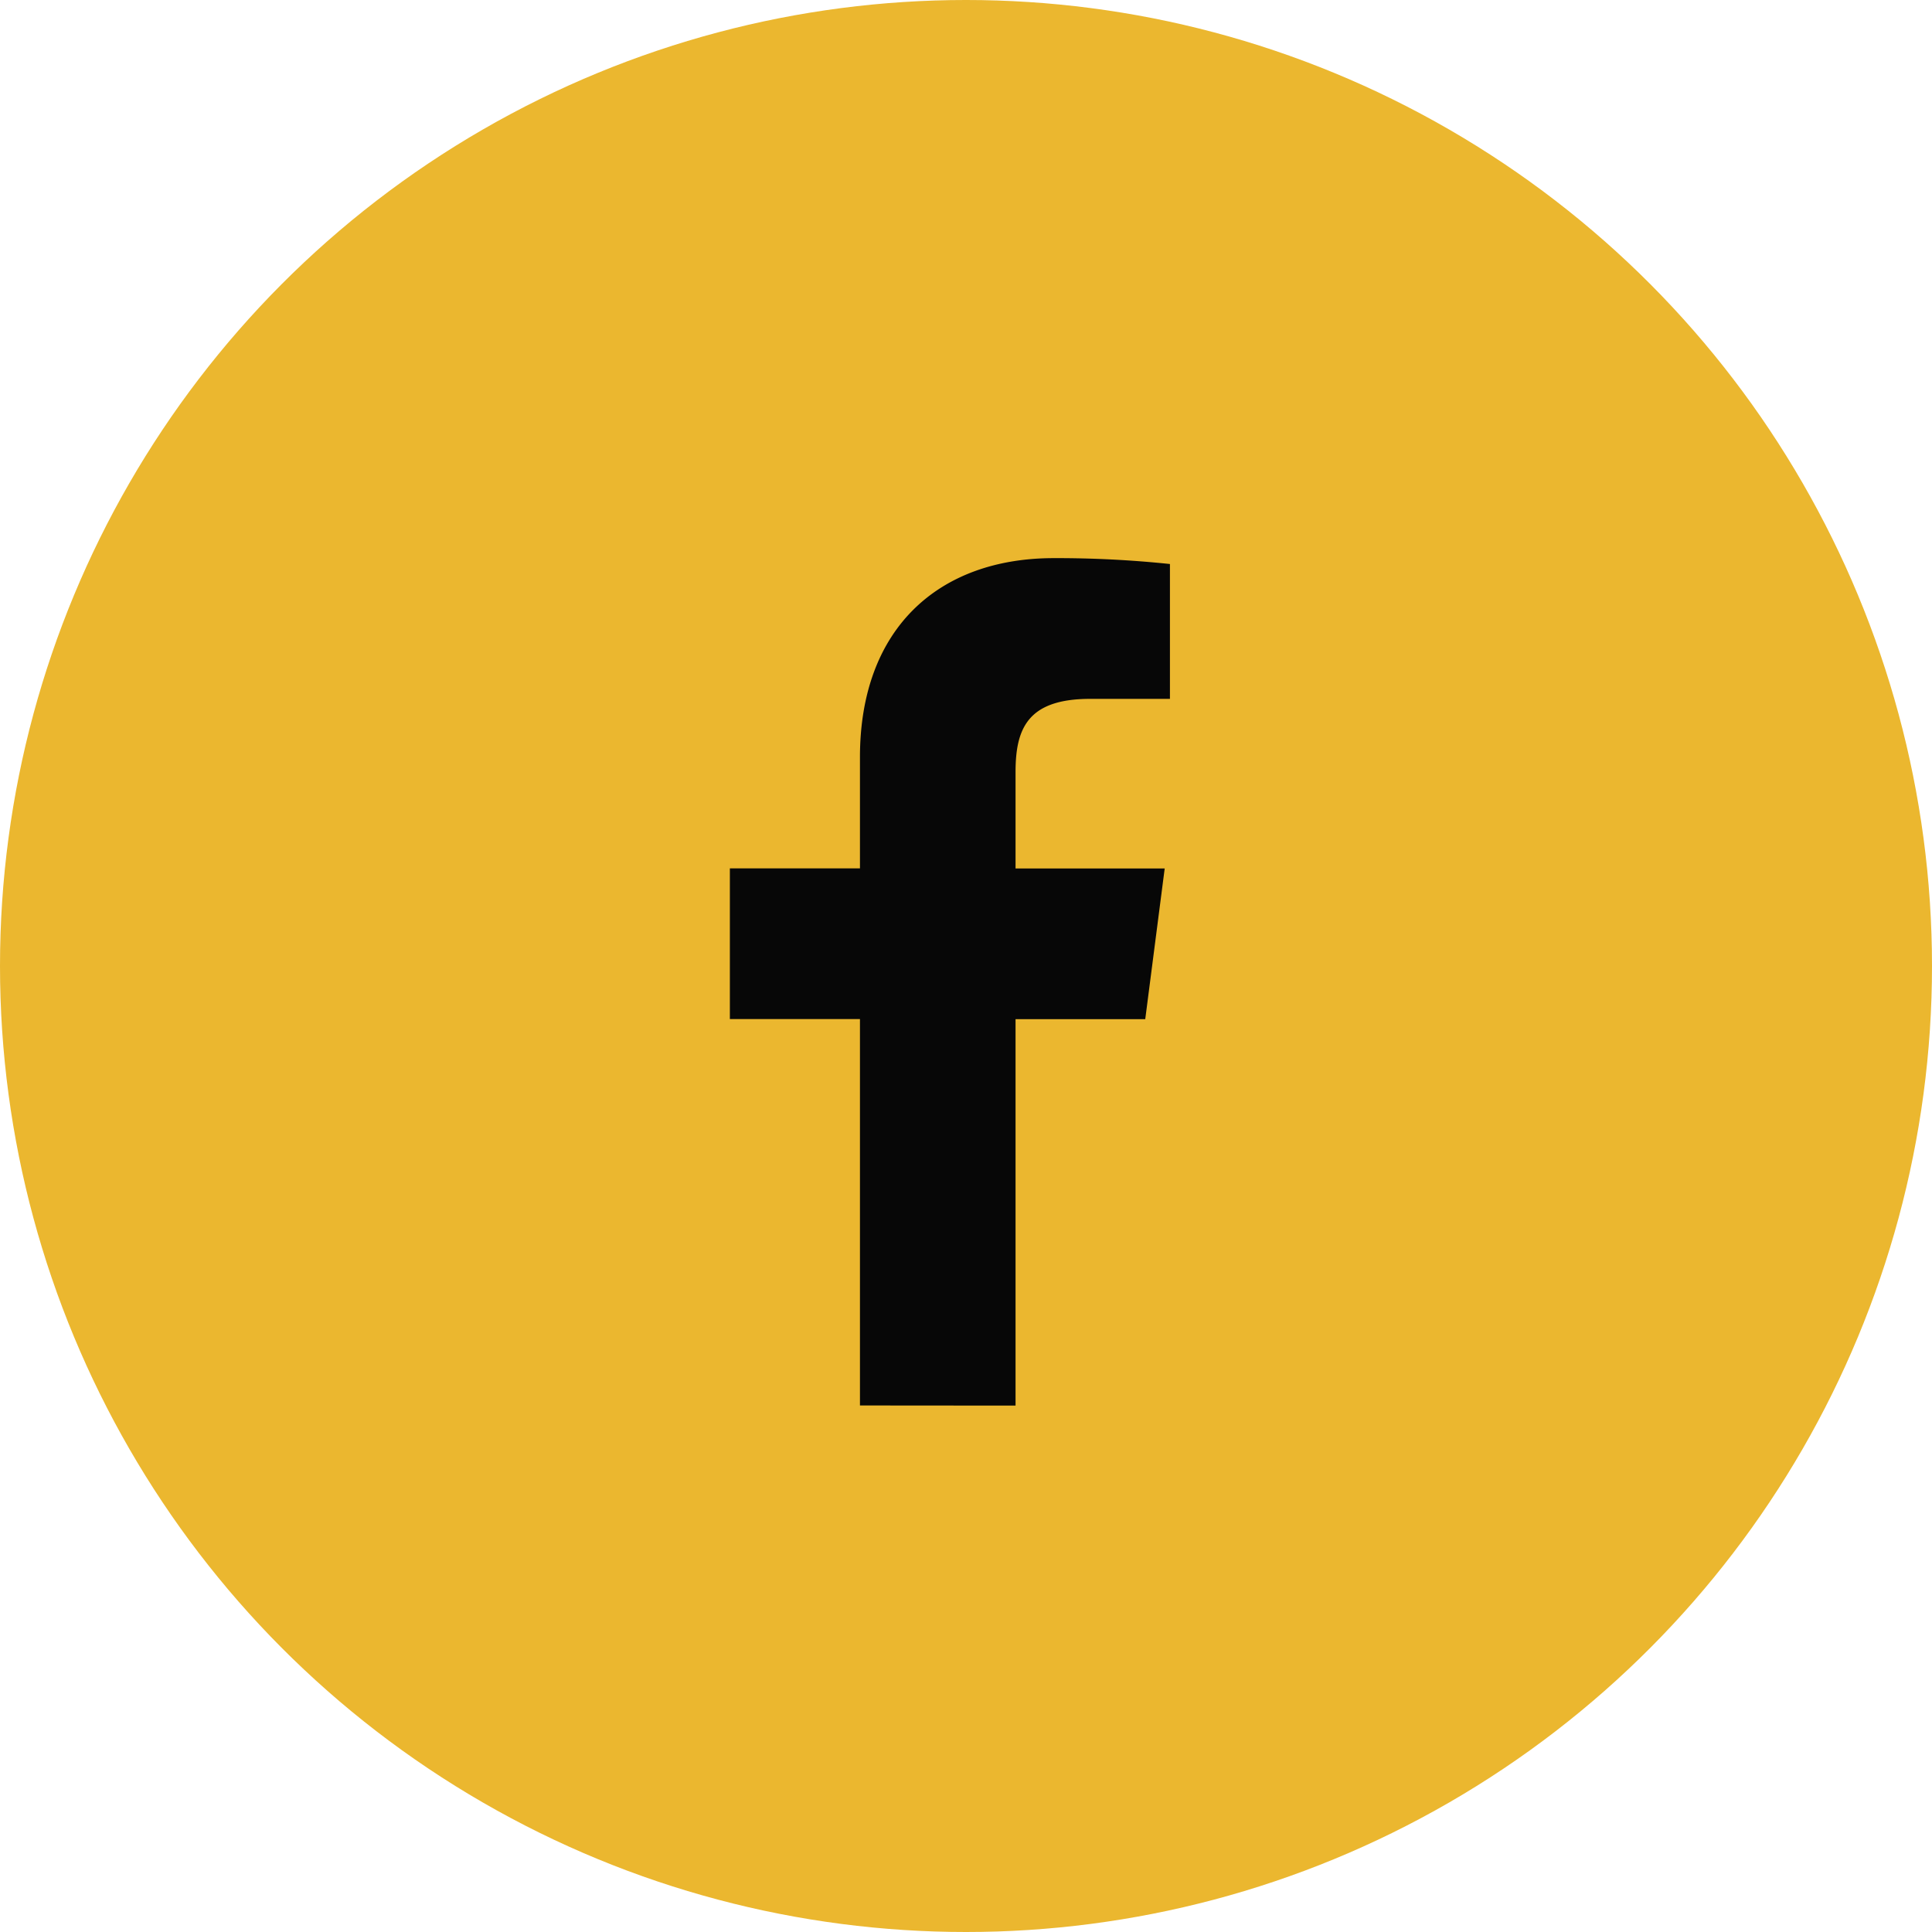
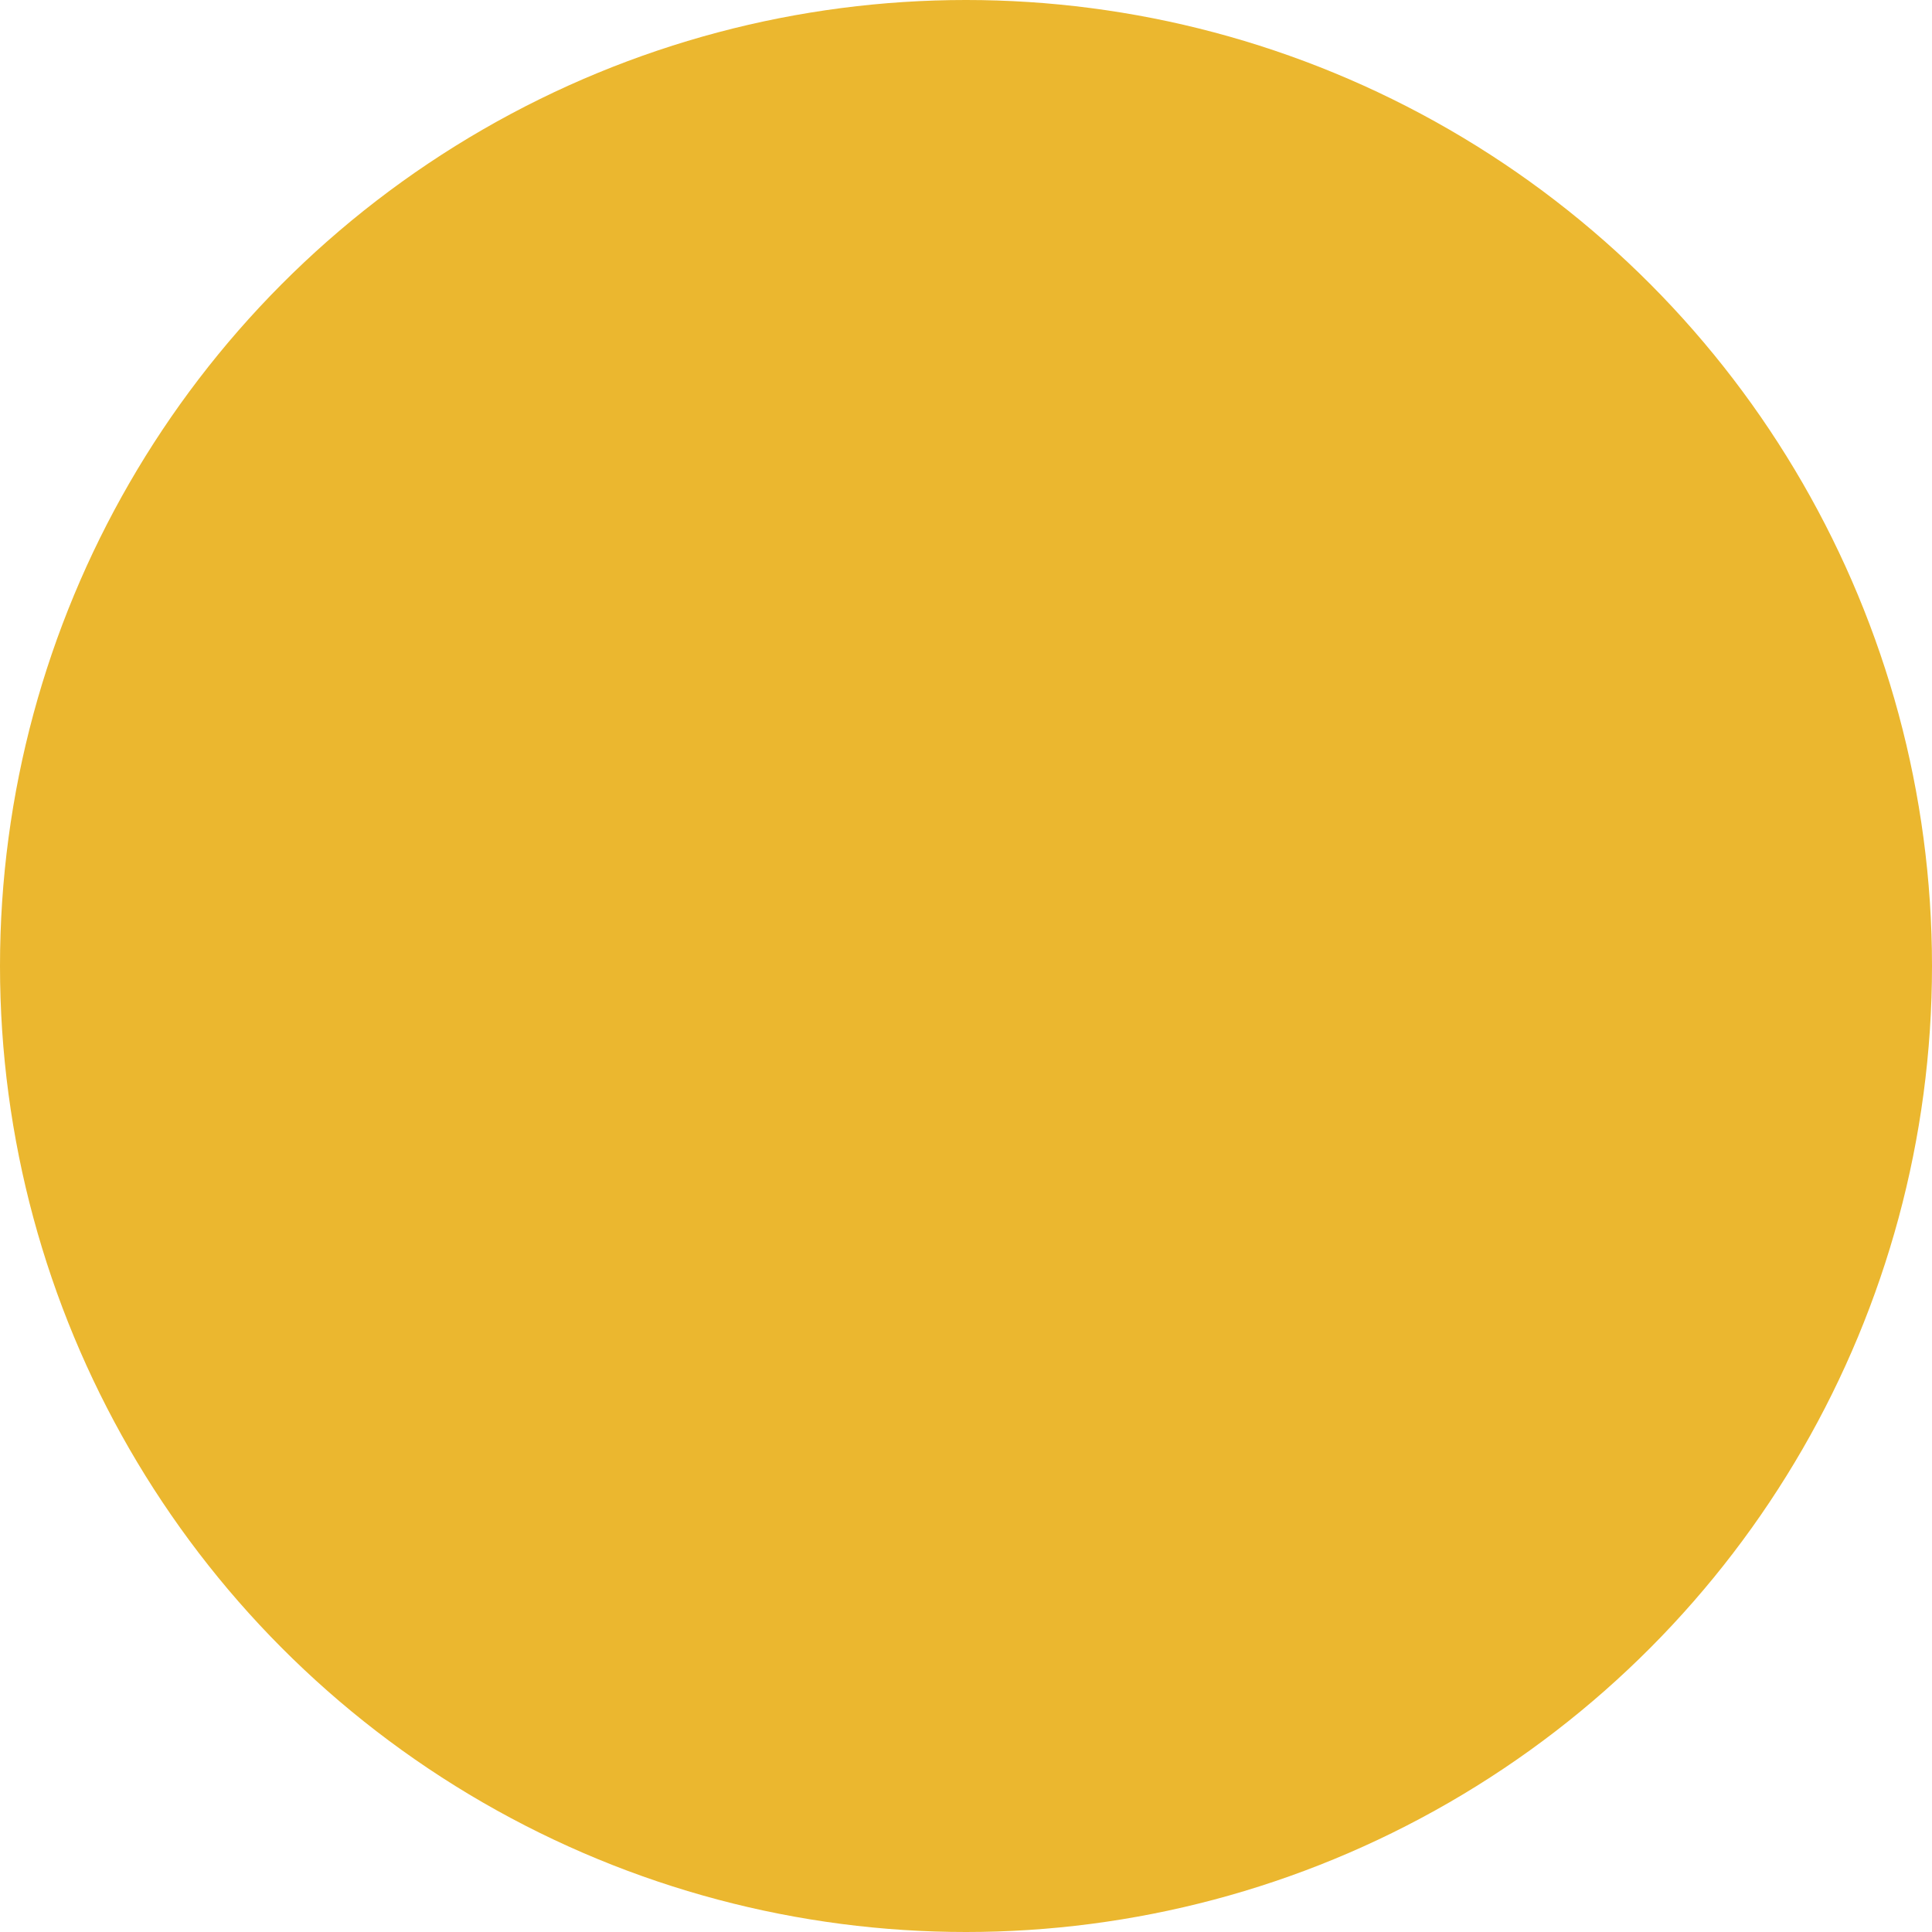
<svg xmlns="http://www.w3.org/2000/svg" width="45" height="45" viewBox="0 0 45 45">
  <g id="fb_ico" transform="translate(-225 -6984)">
    <circle id="Ellipse_119" data-name="Ellipse 119" cx="22.5" cy="22.5" r="22.5" transform="translate(225 6984)" fill="#ebb72f" />
    <g id="facebook-app-symbol" transform="translate(242 6997)">
-       <path id="f_1_" d="M43.944,19.739v-9h3.021l.453-3.51H43.944V4.986c0-1.016.281-1.708,1.739-1.708H47.54V.137A25.18,25.18,0,0,0,44.833,0C42.154,0,40.32,1.635,40.32,4.638V7.226H37.29v3.51h3.03v9Z" transform="translate(-37.29)" fill="#070707" />
-     </g>
+       </g>
  </g>
</svg>